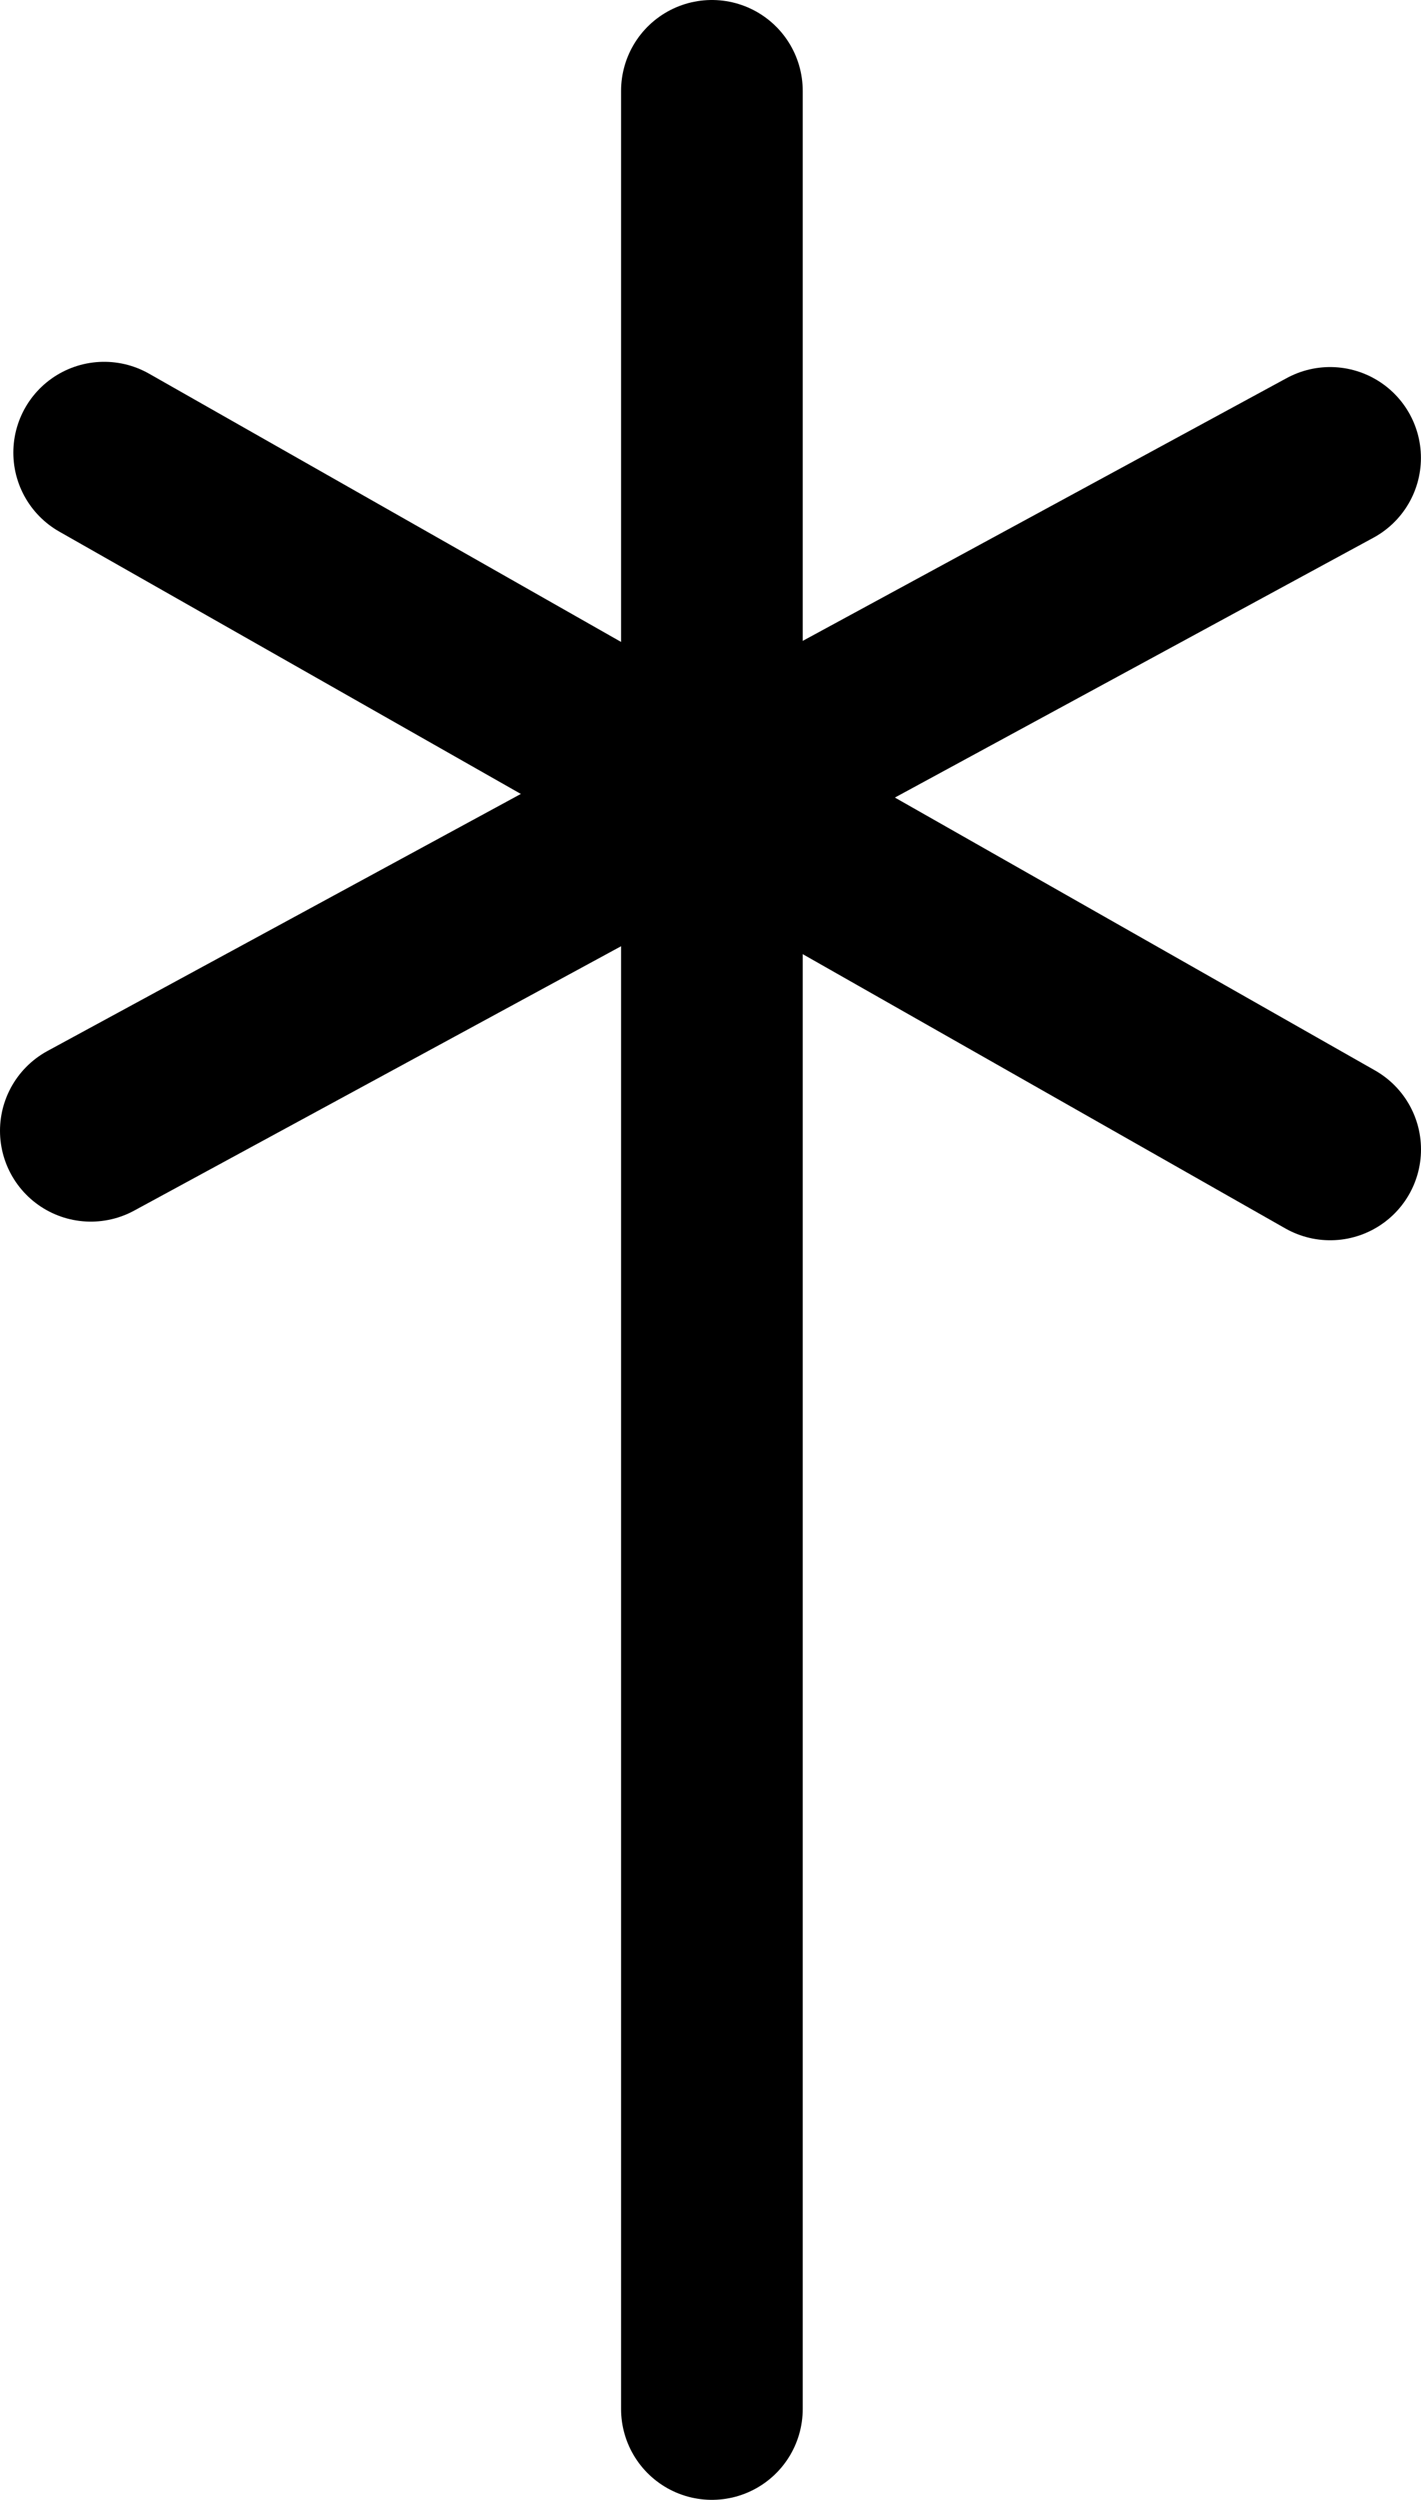
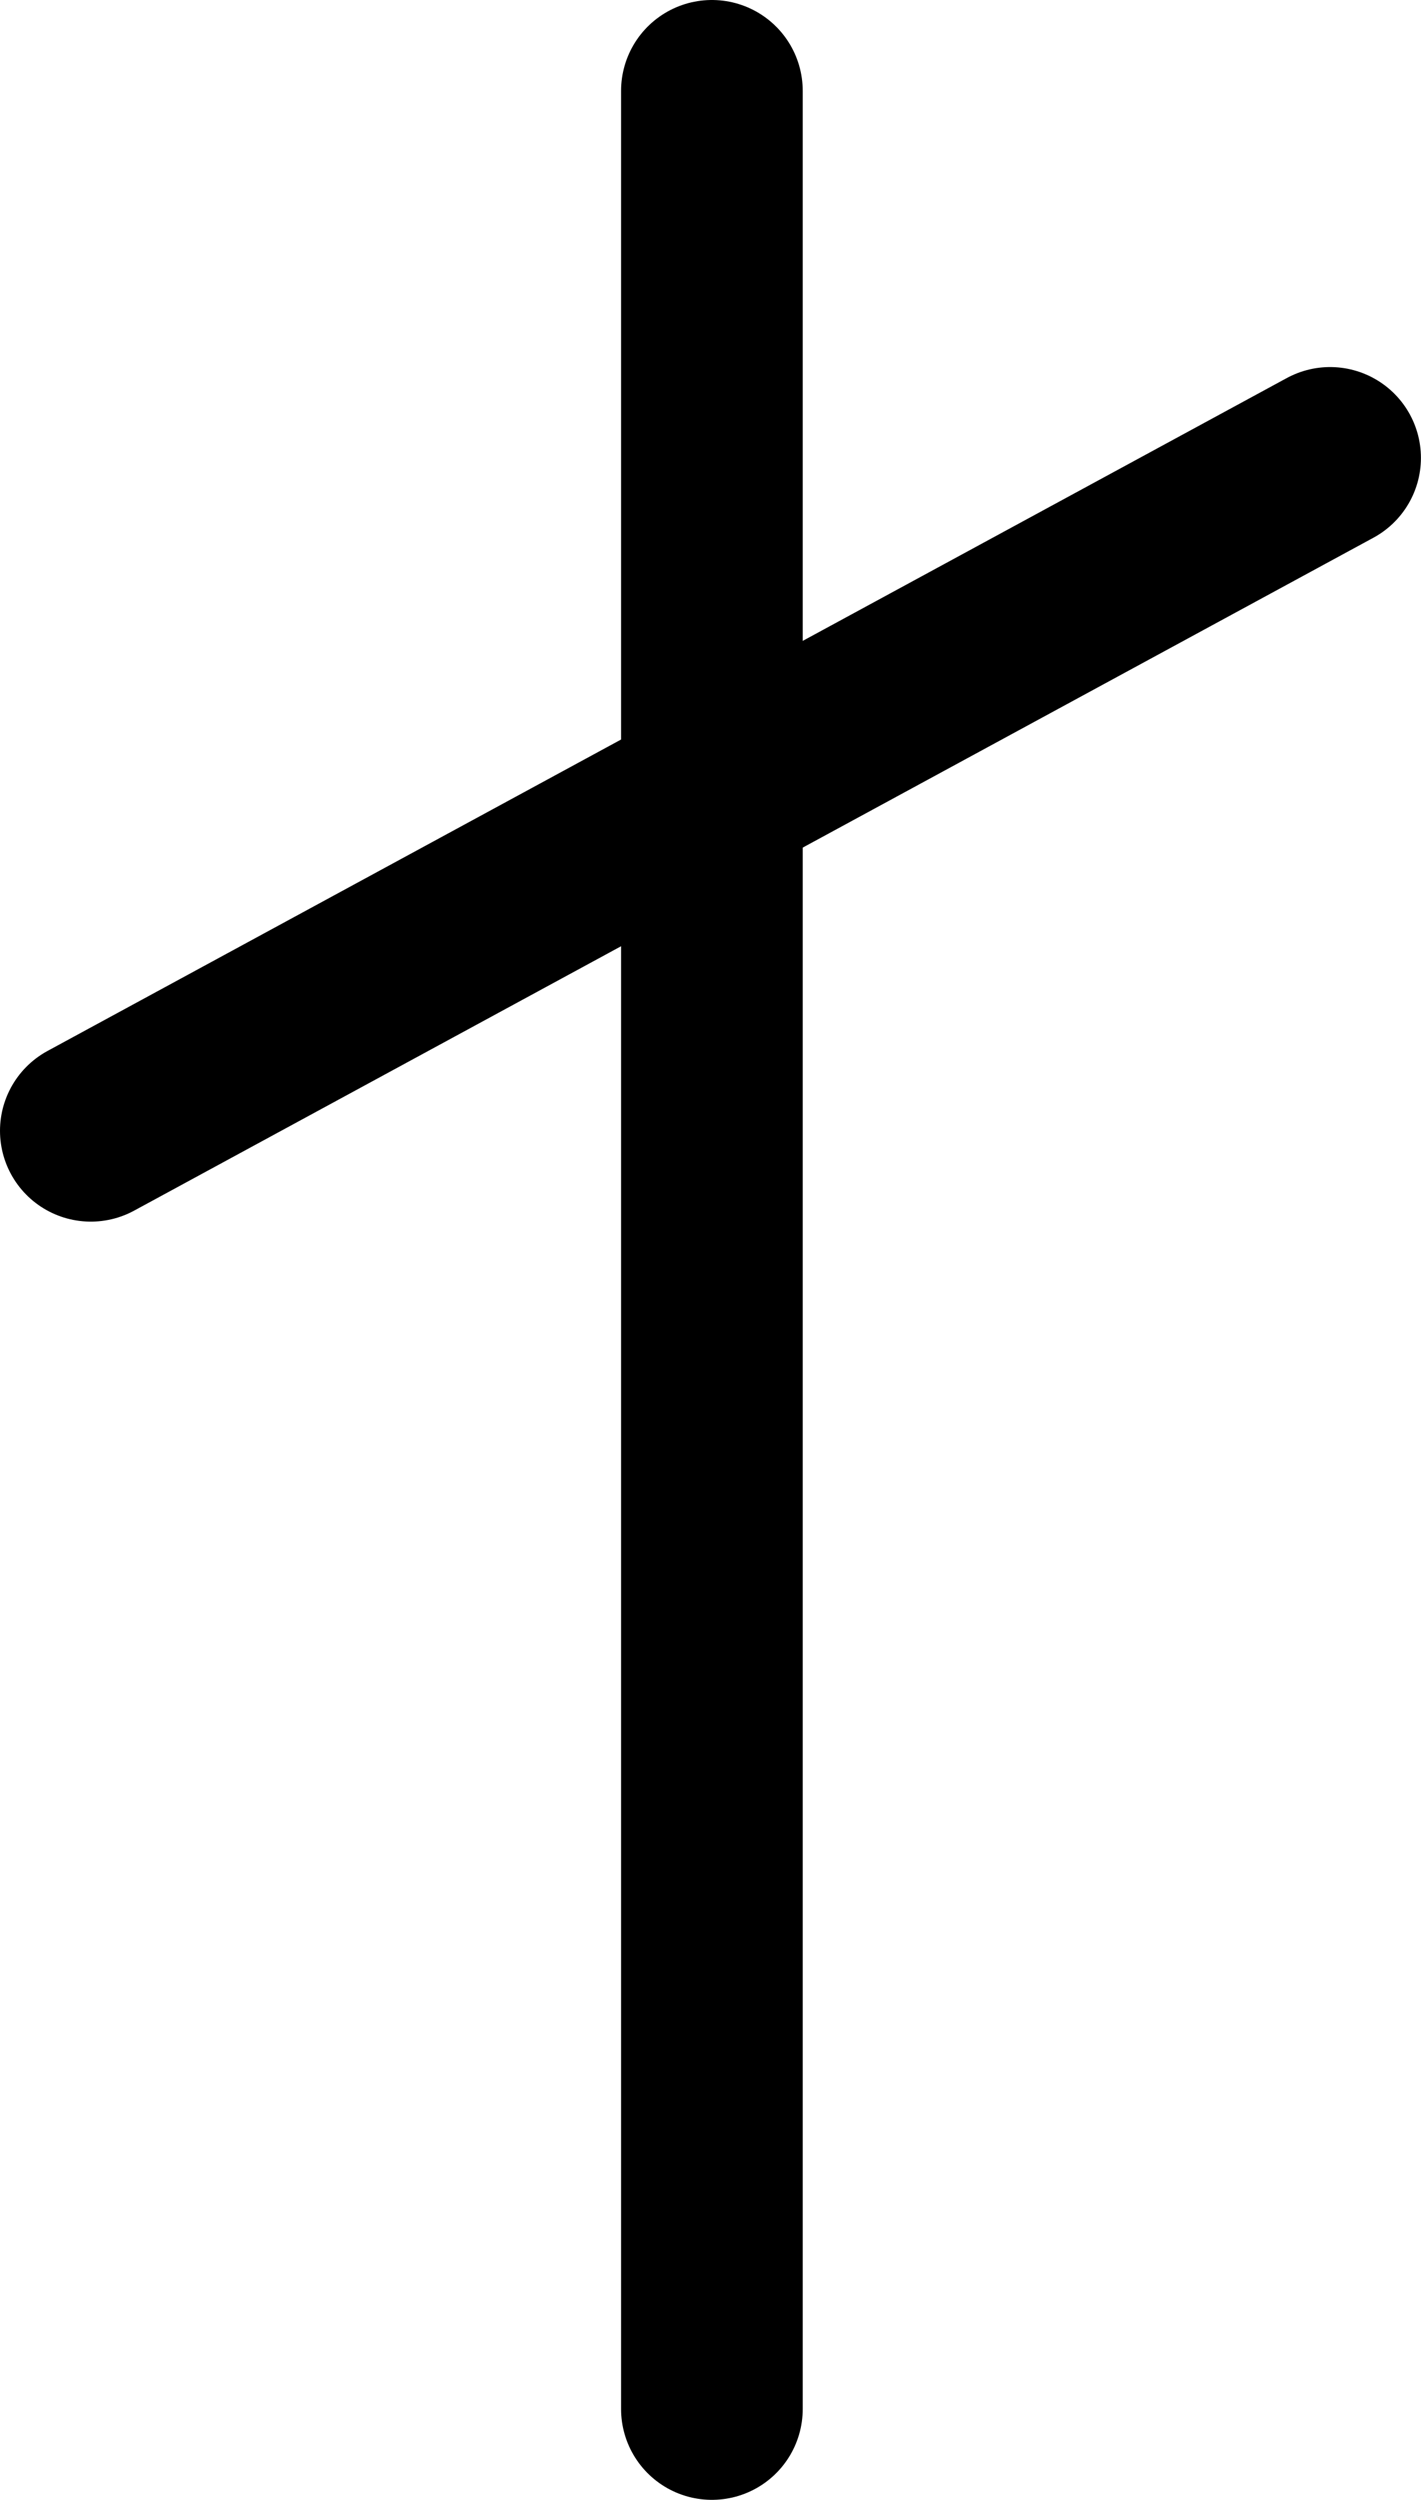
<svg xmlns="http://www.w3.org/2000/svg" version="1.1" width="78.226" height="137.607" viewBox="0,0,78.226,137.607">
  <g transform="translate(-200.887,-111.196)">
    <g data-paper-data="{&quot;isPaintingLayer&quot;:true}" fill="none" fill-rule="nonzero" stroke="#000000" stroke-width="10" stroke-linecap="round" stroke-linejoin="miter" stroke-miterlimit="10" stroke-dasharray="" stroke-dashoffset="0" style="mix-blend-mode: normal">
      <path d="M240.077,116.196v127.607" />
-       <path d="M206.621,136.112l67.492,38.356" />
      <path d="M205.887,173.442l68.222,-37.041" />
    </g>
  </g>
</svg>